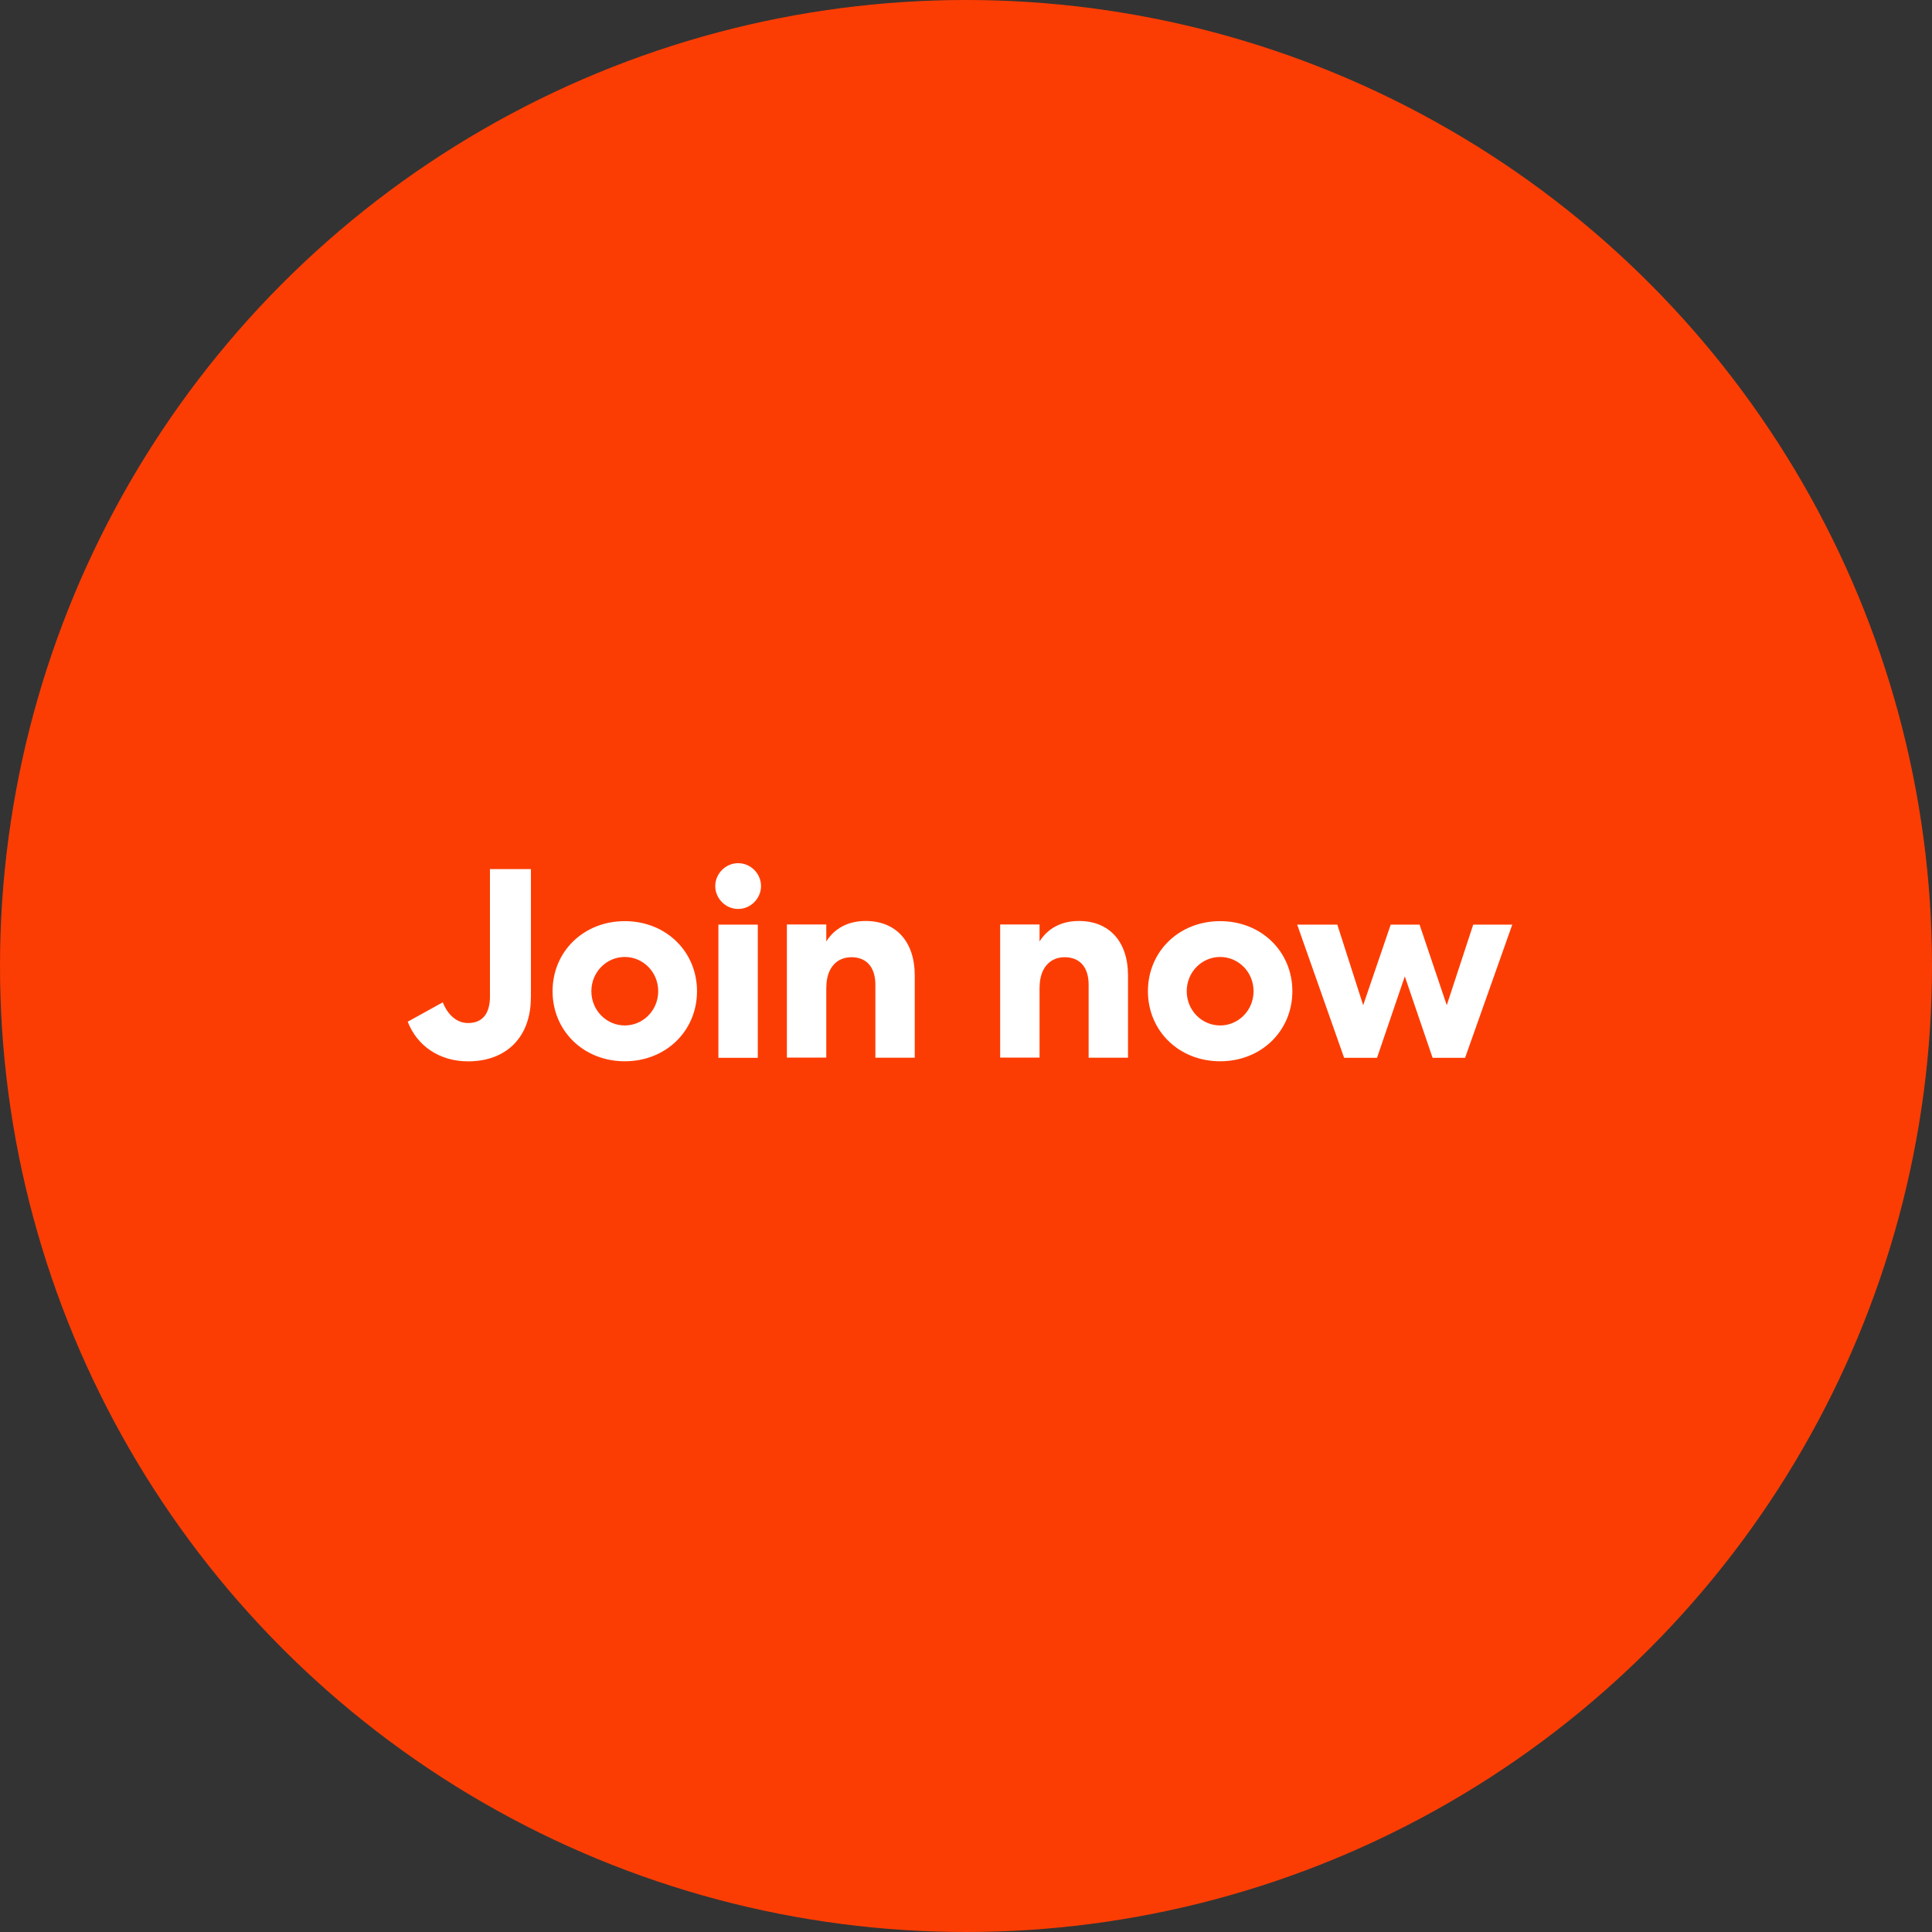
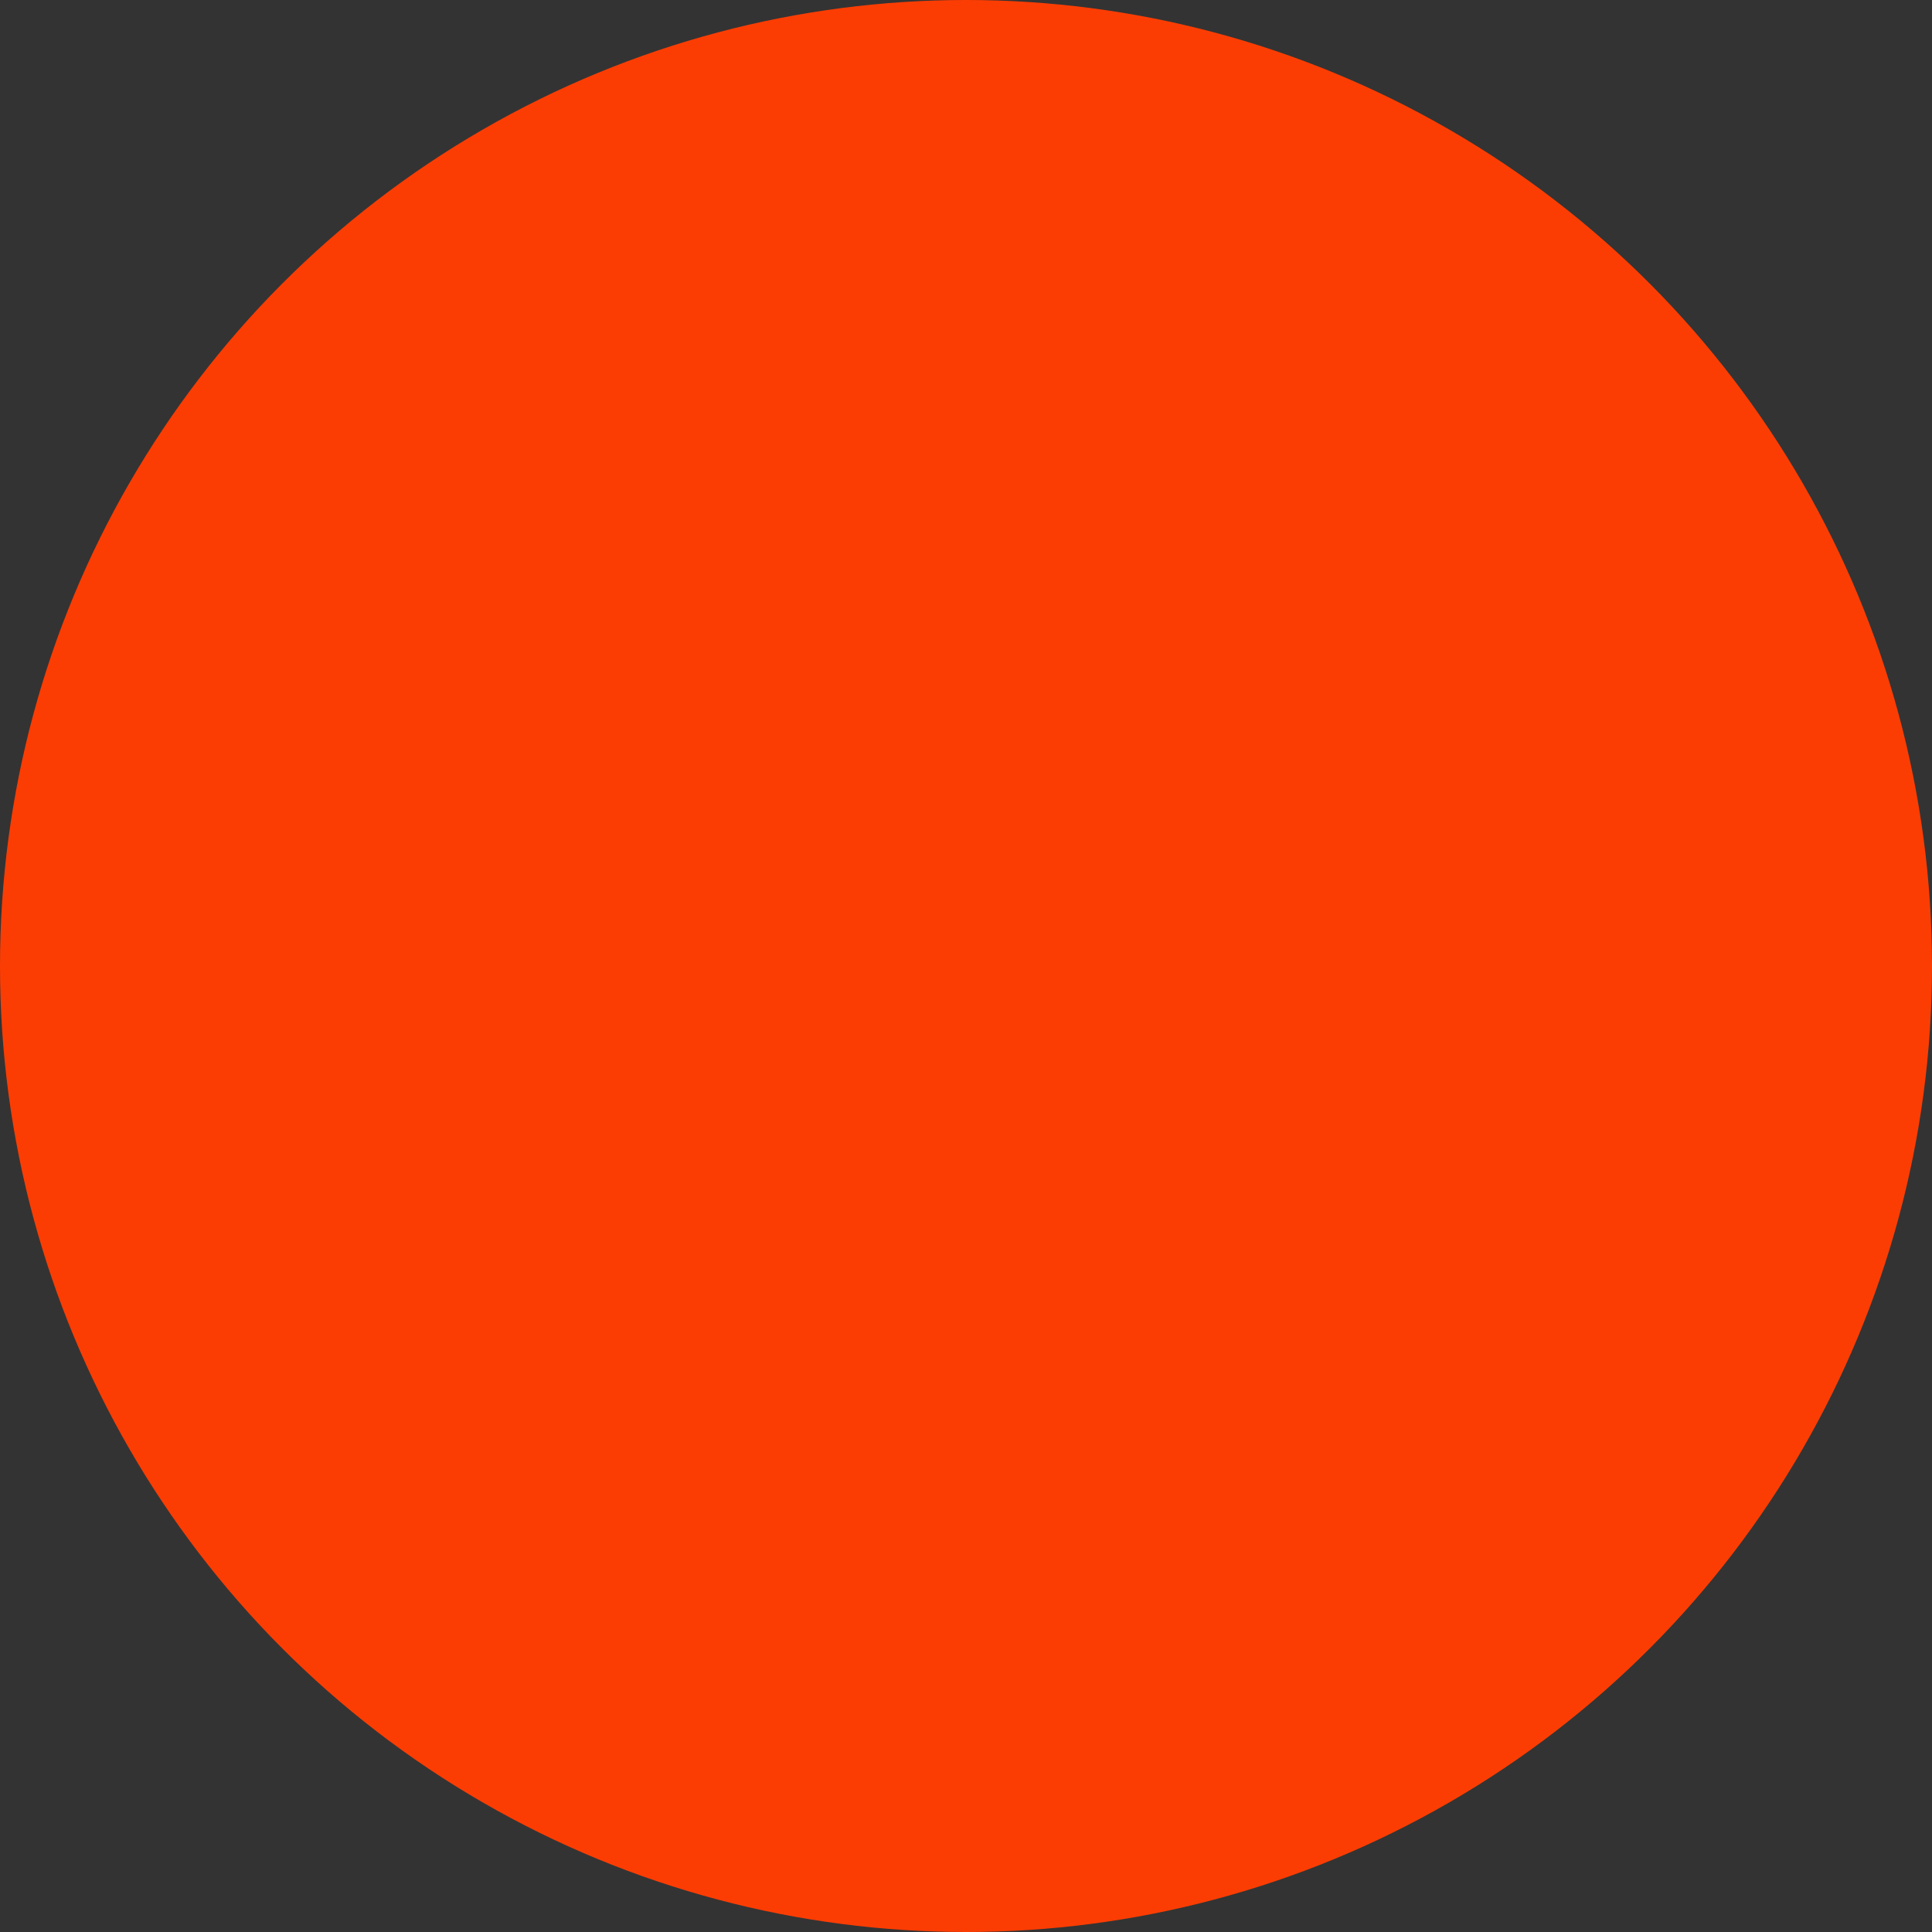
<svg xmlns="http://www.w3.org/2000/svg" id="Layer_2" viewBox="0 0 233 233">
  <rect x="0" y="0" width="233" height="233" fill="#333333" stroke="none" />
  <defs>
    <style>.cls-1{fill:#fc3d03;}.cls-2{fill:#fff;}</style>
  </defs>
  <g id="Layer_1-2">
    <circle class="cls-1" cx="116.5" cy="116.5" r="116.5" />
-     <path class="cls-2" d="M64.03,120.32v-15.51h-4.94v15.38c0,2.05-.91,3.19-2.63,3.19-1.4,0-2.47-1.01-3.06-2.5l-4.23,2.34c1.14,2.93,3.84,4.78,7.28,4.78,4.65,0,7.57-2.96,7.57-7.67Zm2.61-.78c0,4.78,3.74,8.45,8.71,8.45s8.71-3.67,8.71-8.45-3.74-8.45-8.71-8.45-8.71,3.67-8.71,8.45Zm4.68,0c0-2.31,1.82-4.13,4.03-4.13s4.03,1.82,4.03,4.13-1.82,4.13-4.03,4.13-4.03-1.82-4.03-4.13Zm20.07,8.03v-16.06h-4.75v16.06h4.75Zm.39-20.71c0-1.5-1.24-2.76-2.76-2.76s-2.76,1.27-2.76,2.76,1.24,2.76,2.76,2.76,2.76-1.27,2.76-2.76Zm7.88,12.19c0-2.24,1.2-3.61,3.02-3.61s2.89,1.2,2.89,3.31v8.81h4.75v-9.92c0-4.06-2.24-6.57-5.92-6.57-2.15,0-3.77,.91-4.75,2.47v-2.05h-4.75v16.06h4.75v-8.52Zm25.72,0c0-2.24,1.2-3.61,3.02-3.61s2.89,1.2,2.89,3.31v8.81h4.75v-9.92c0-4.06-2.24-6.57-5.92-6.57-2.15,0-3.77,.91-4.75,2.47v-2.05h-4.75v16.06h4.75v-8.52Zm13.06,.49c0,4.78,3.74,8.45,8.71,8.45s8.71-3.67,8.71-8.45-3.74-8.45-8.71-8.45-8.71,3.67-8.71,8.45Zm4.68,0c0-2.31,1.82-4.13,4.03-4.13s4.03,1.82,4.03,4.13-1.82,4.13-4.03,4.13-4.03-1.82-4.03-4.13Zm33.57,8.03l5.69-16.06h-4.71l-3.19,9.72-3.28-9.72h-3.48l-3.32,9.72-3.12-9.72h-4.84l5.66,16.06h3.97l3.35-9.82,3.35,9.82h3.93Z" />
  </g>
</svg>